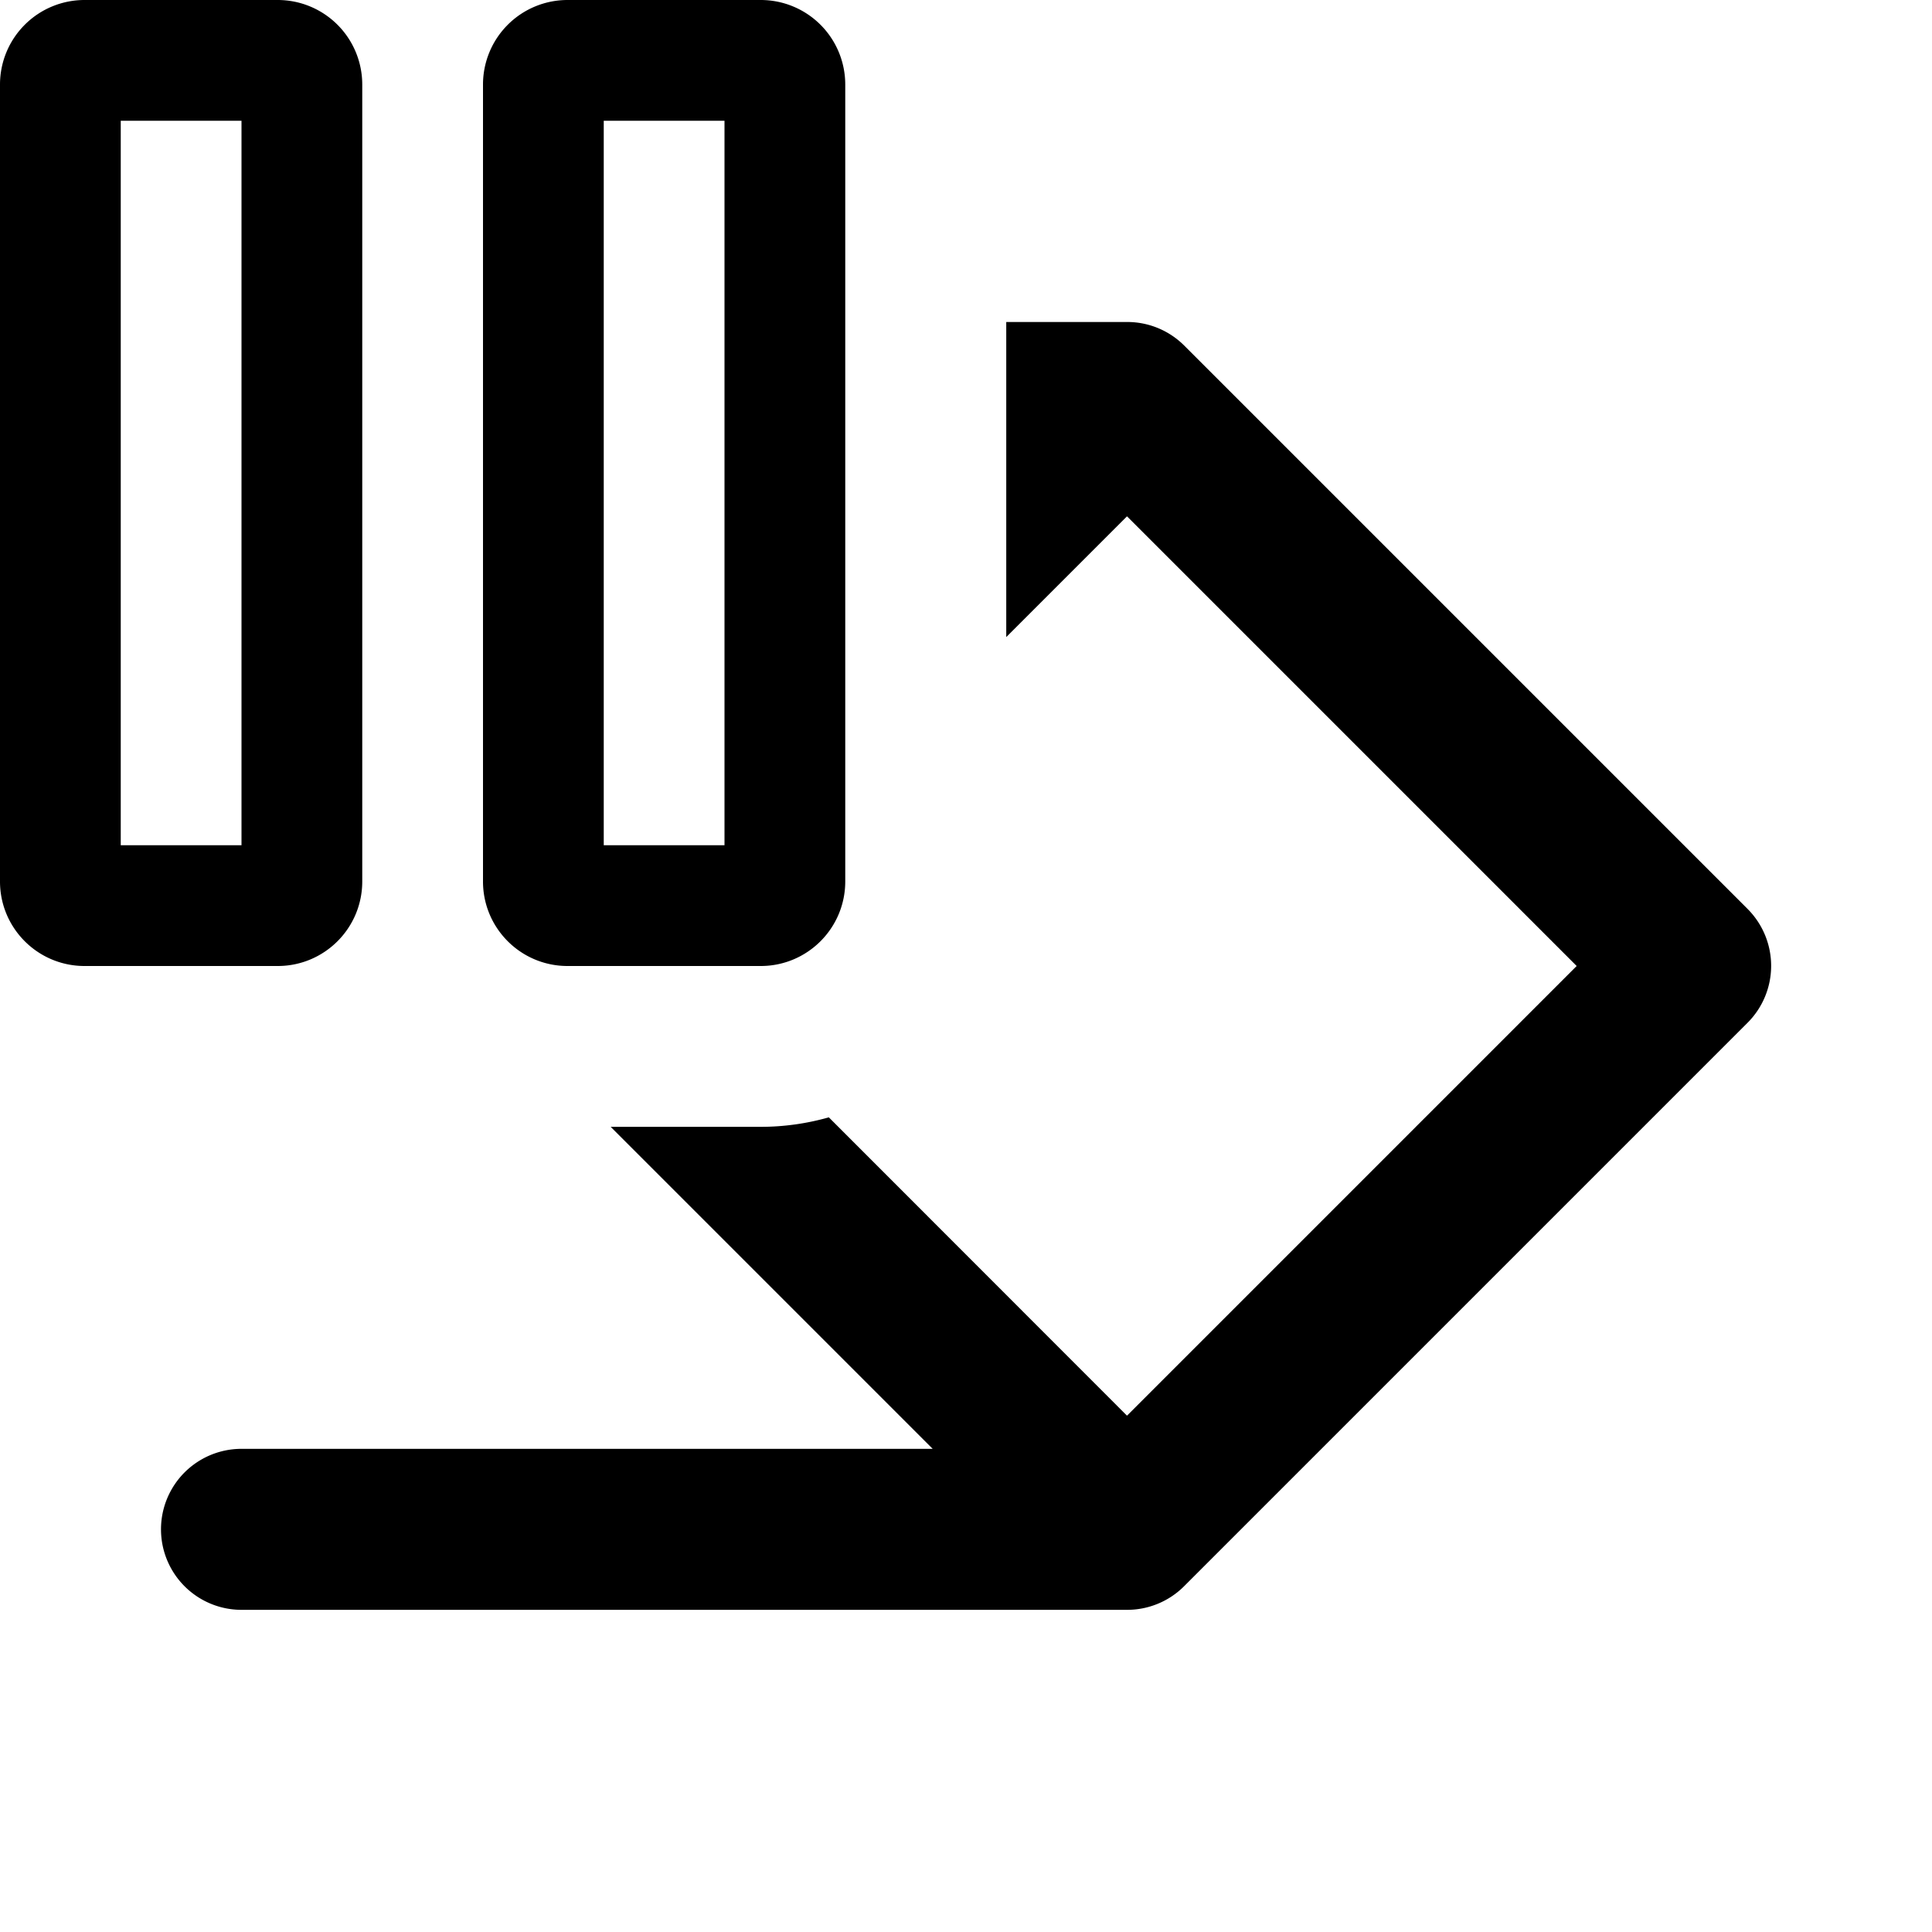
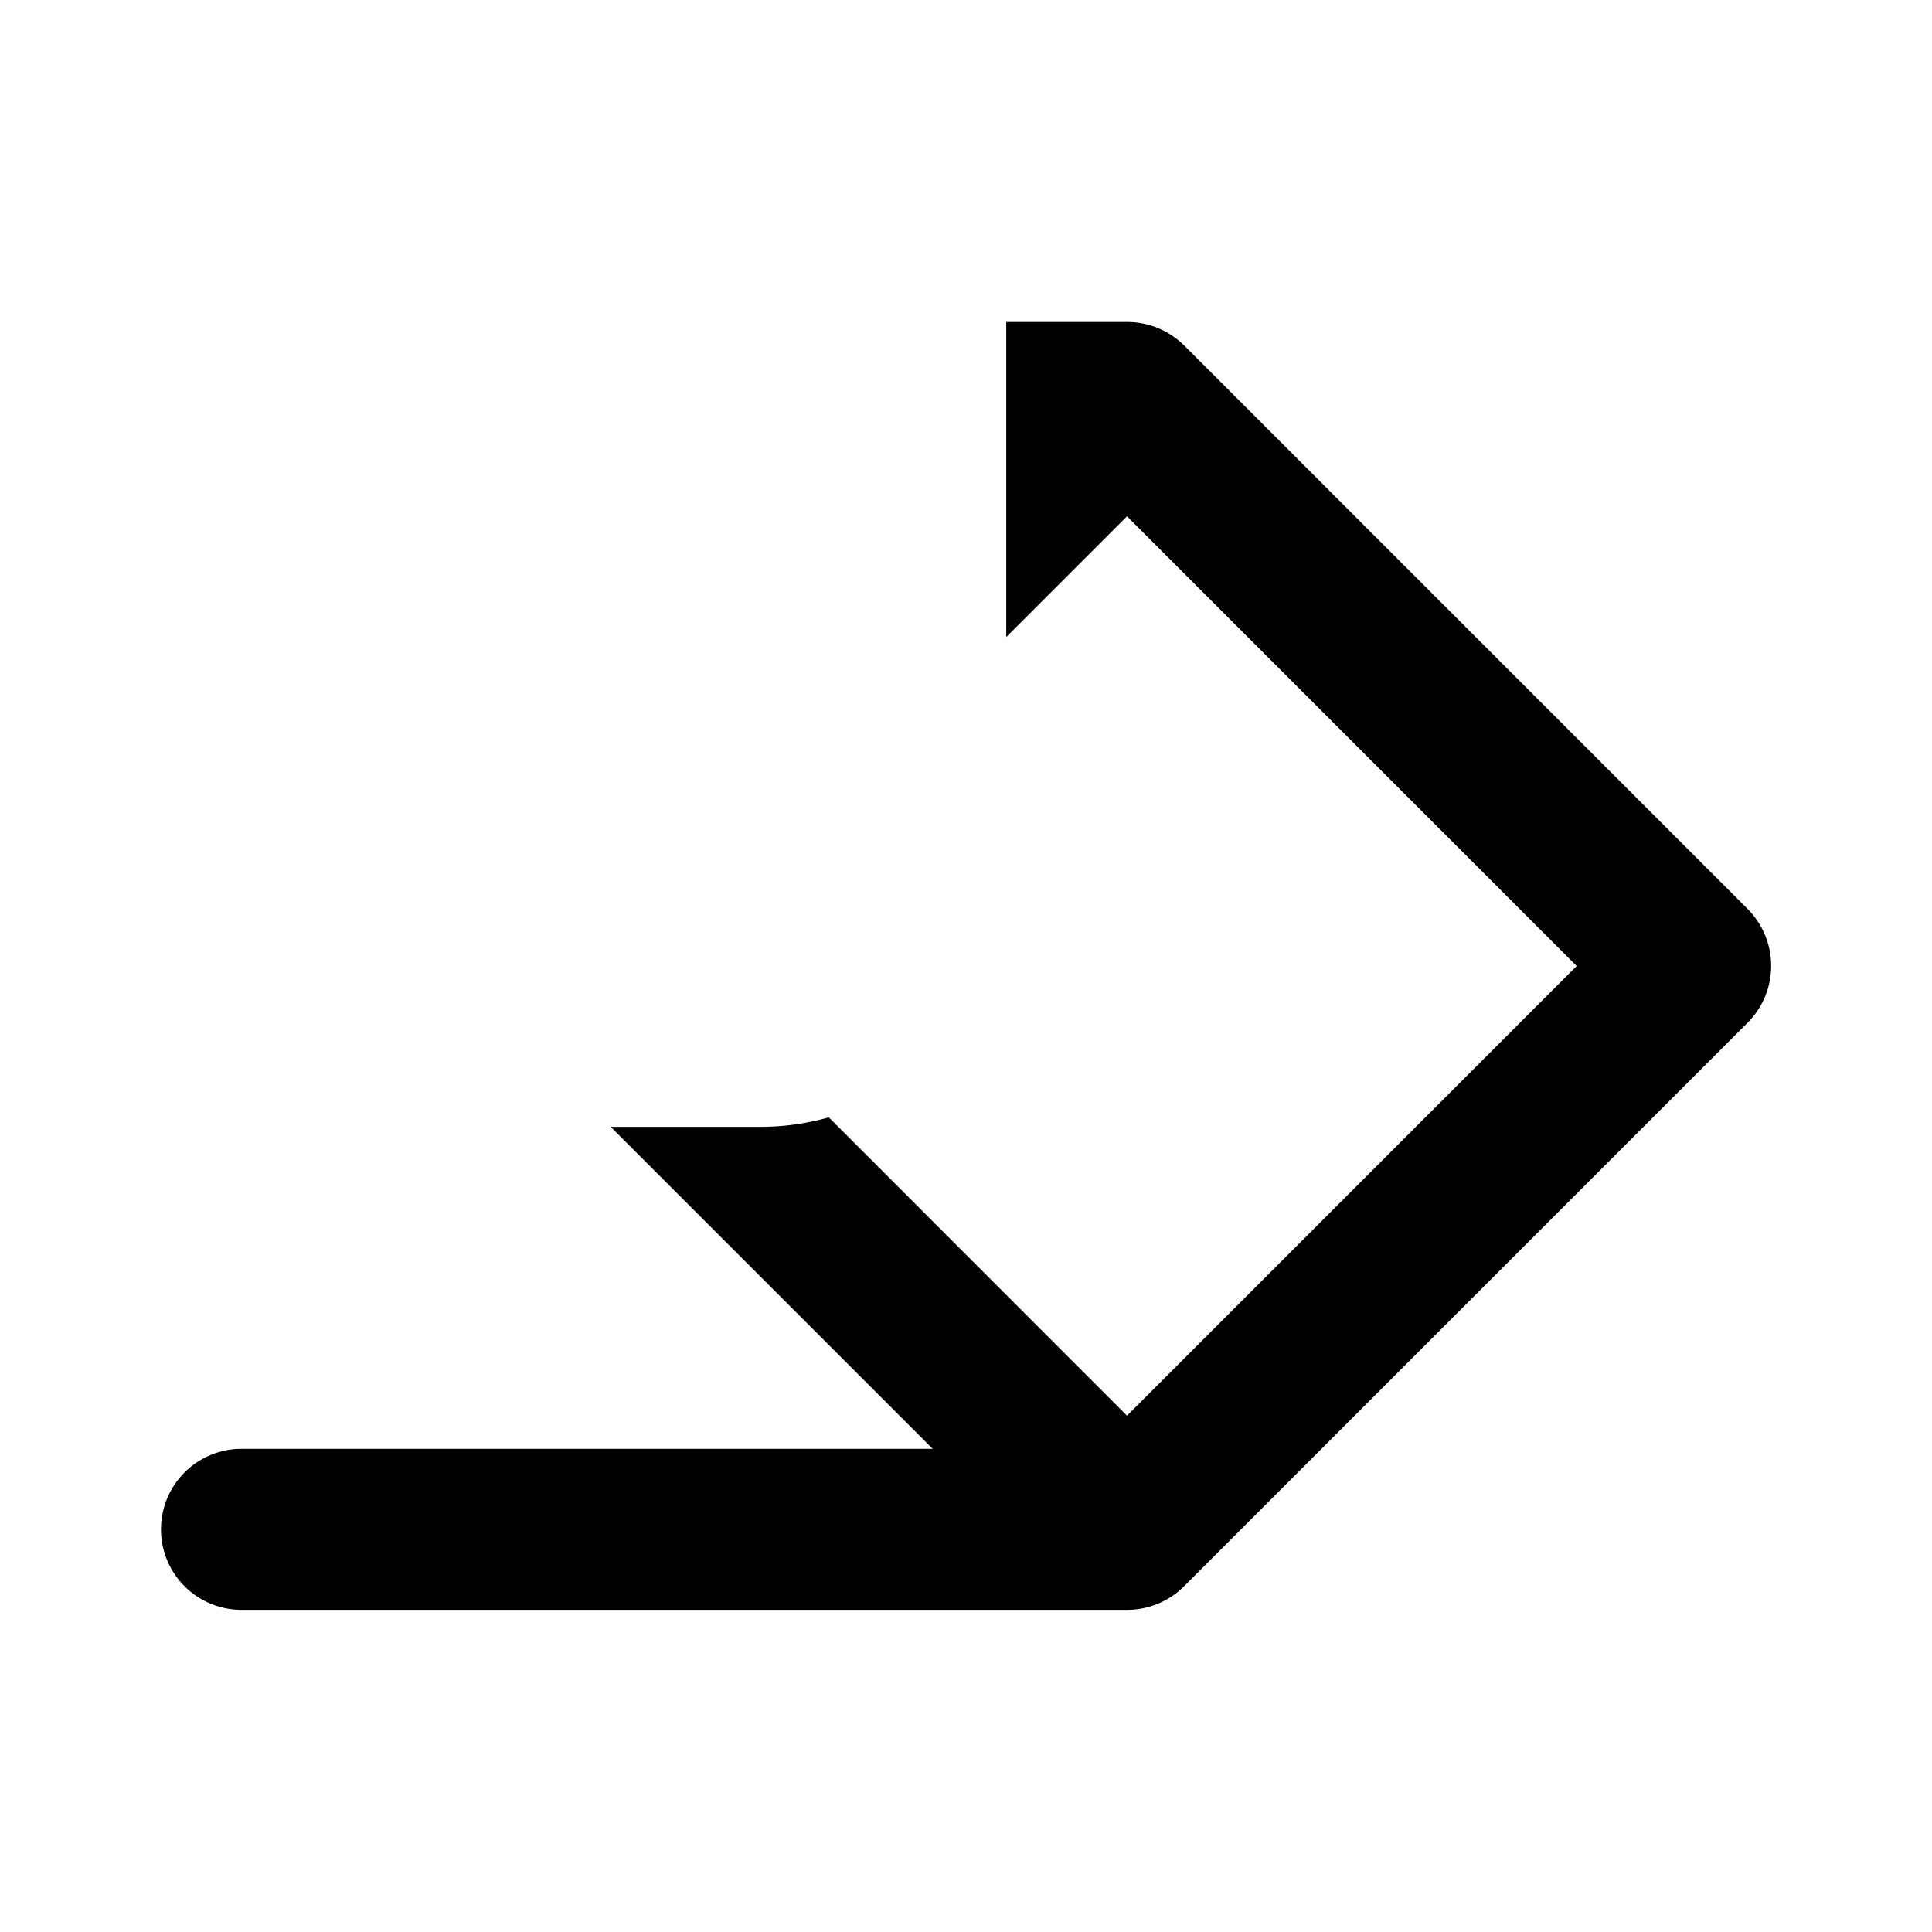
<svg xmlns="http://www.w3.org/2000/svg" width="12" height="12" fill="currentColor" viewBox="0 0 12 12">
-   <path fill="none" class="secondary" d="M4.5 7 7 9.5 10.5 6 7 2.5l-.75.75v2.225C6.25 6.317 5.567 7 4.725 7H4.5Z" />
+   <path fill="none" class="secondary" d="M4.5 7 7 9.5 10.5 6 7 2.5l-.75.75C6.25 6.317 5.567 7 4.725 7H4.5Z" />
  <path d="M6.25 2v1.957l.75-.75L9.793 6 7 8.793 5.148 6.94a1.55 1.55 0 0 1-.423.059h-.932l2 2H1.5a.5.5 0 0 0 0 1H7a.5.5 0 0 0 .354-.146l3.5-3.5a.5.5 0 0 0 0-.708l-3.5-3.5A.5.5 0 0 0 7 2h-.75Z" />
-   <path class="tertiary" fill-rule="evenodd" d="M.525 0A.525.525 0 0 0 0 .525v4.95C0 5.765.235 6 .525 6h1.2c.29 0 .525-.235.525-.525V.525A.525.525 0 0 0 1.725 0h-1.2ZM.75 5.25V.75h.75v4.5H.75ZM3.525 0A.525.525 0 0 0 3 .525v4.95c0 .29.235.525.525.525h1.2c.29 0 .525-.235.525-.525V.525A.525.525 0 0 0 4.725 0h-1.2Zm.225 5.25V.75h.75v4.5h-.75Z" clip-rule="evenodd" />
</svg>